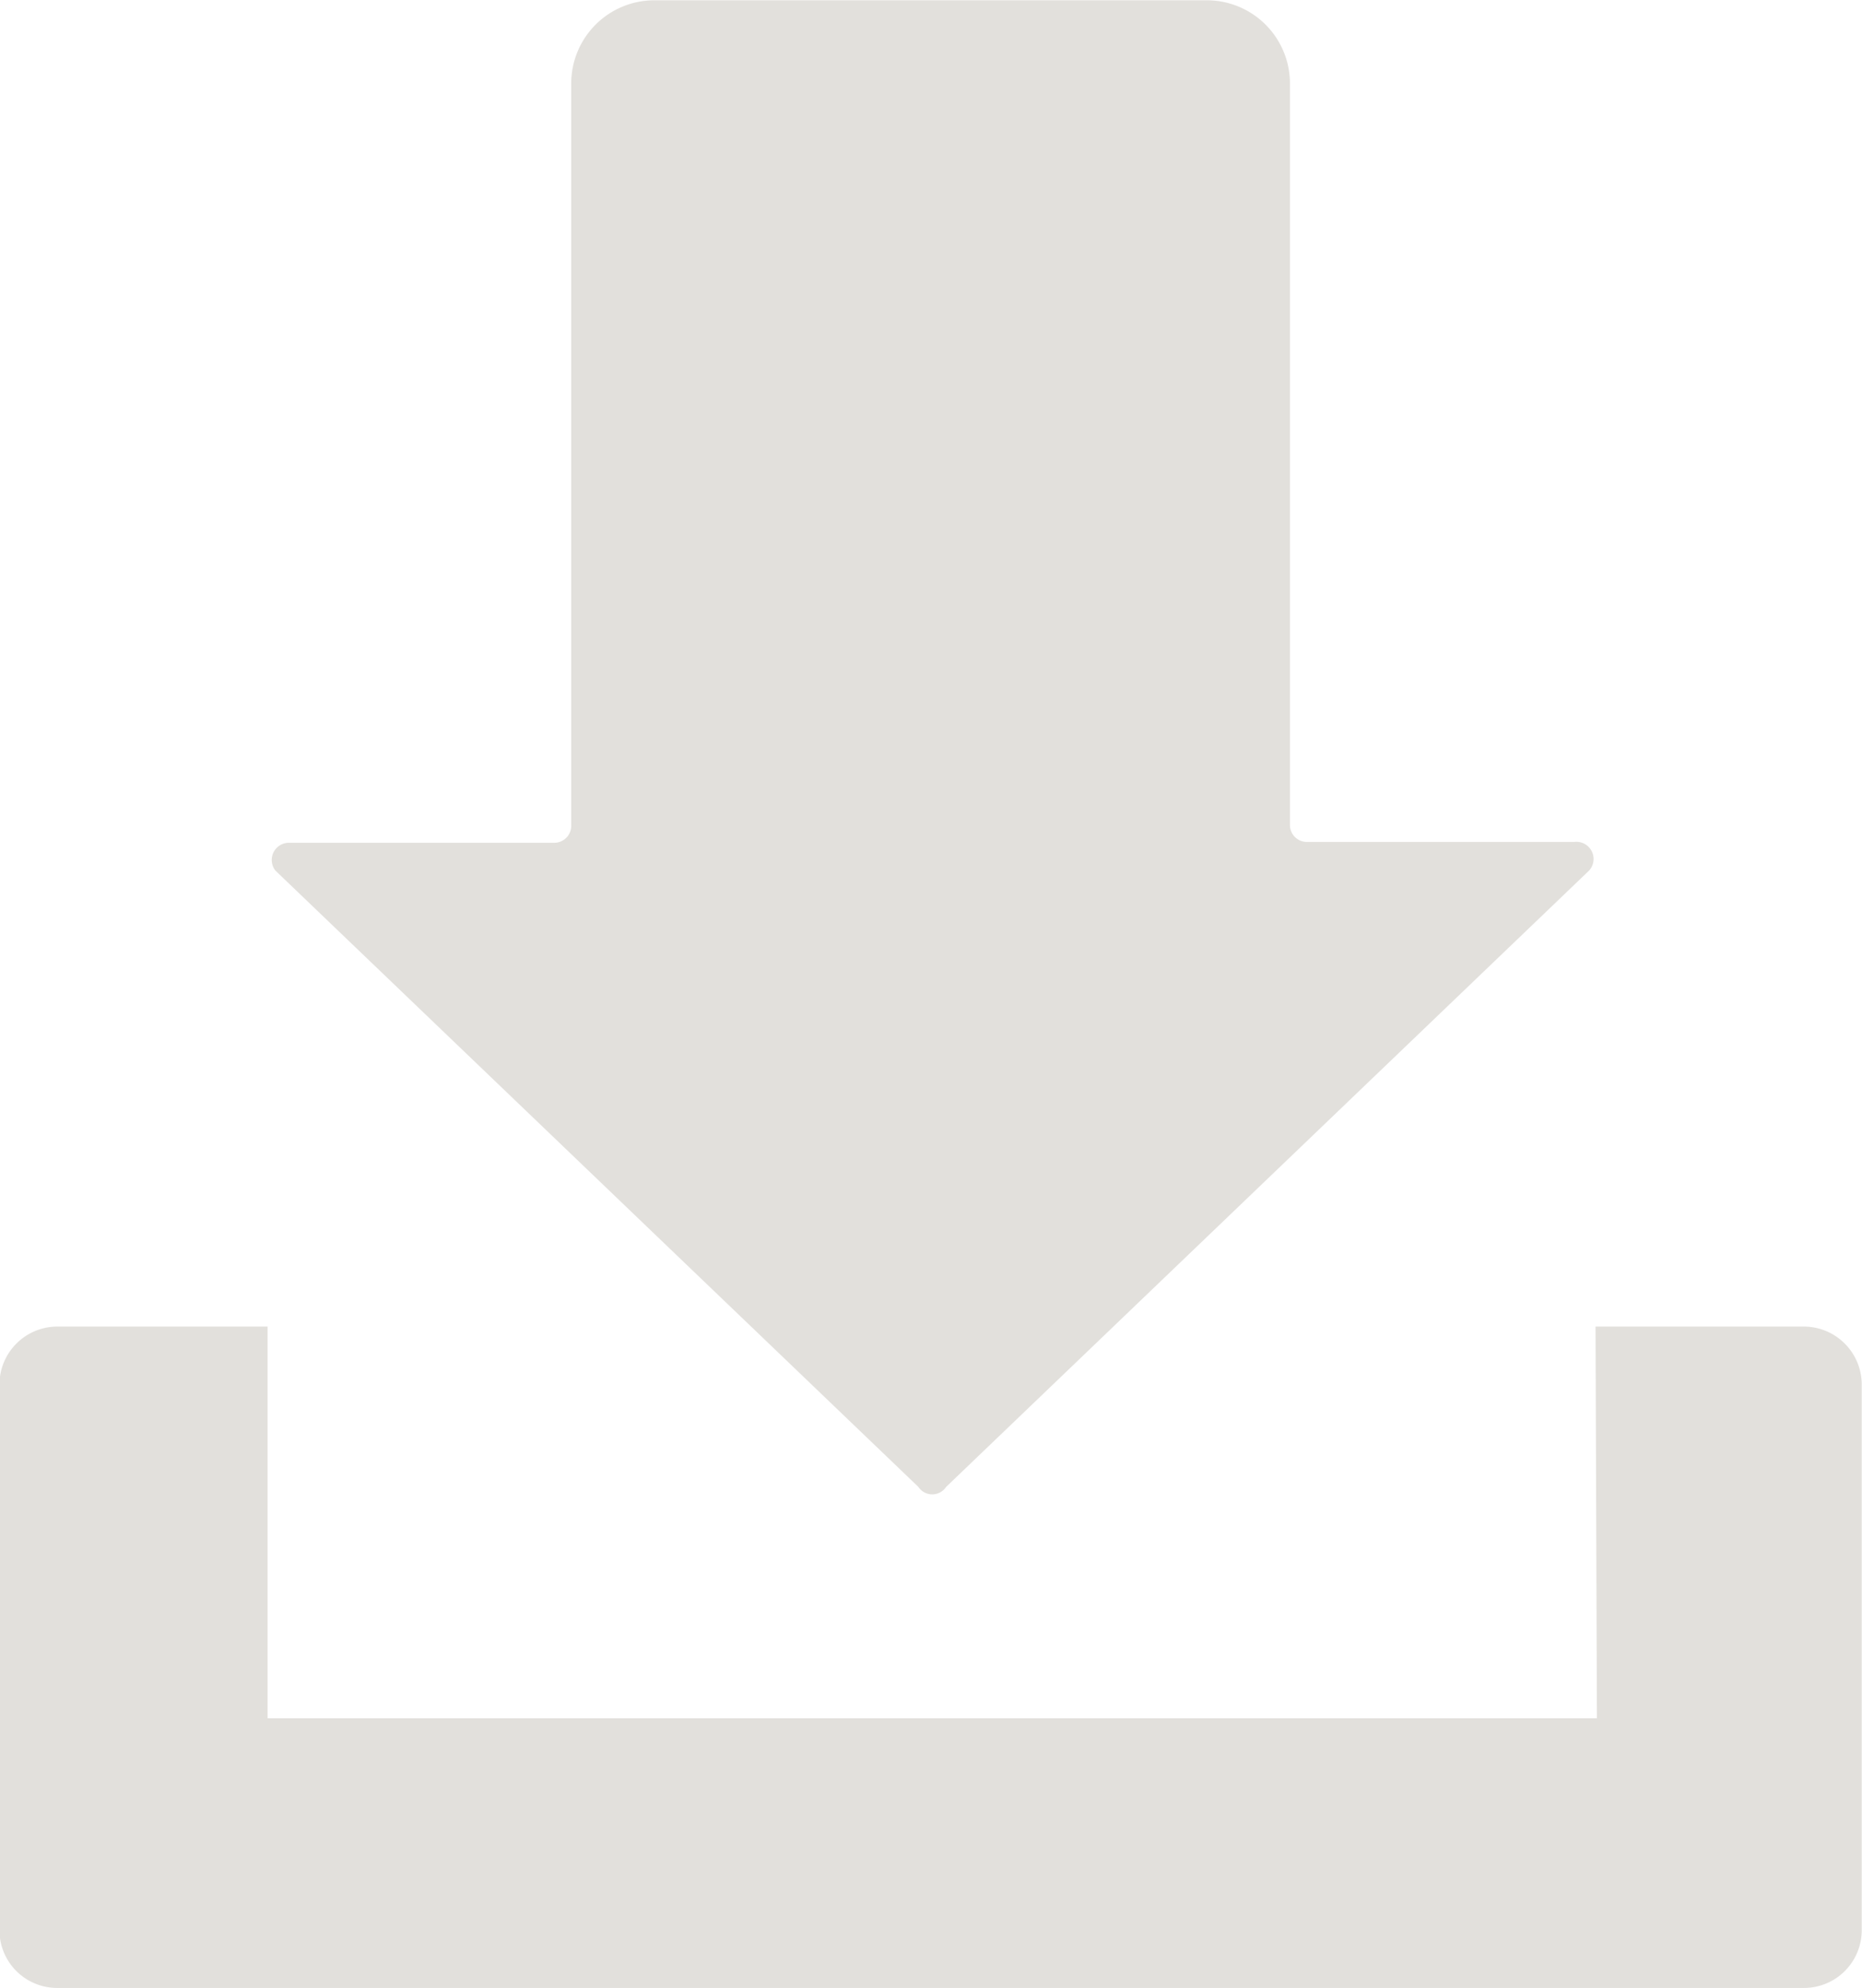
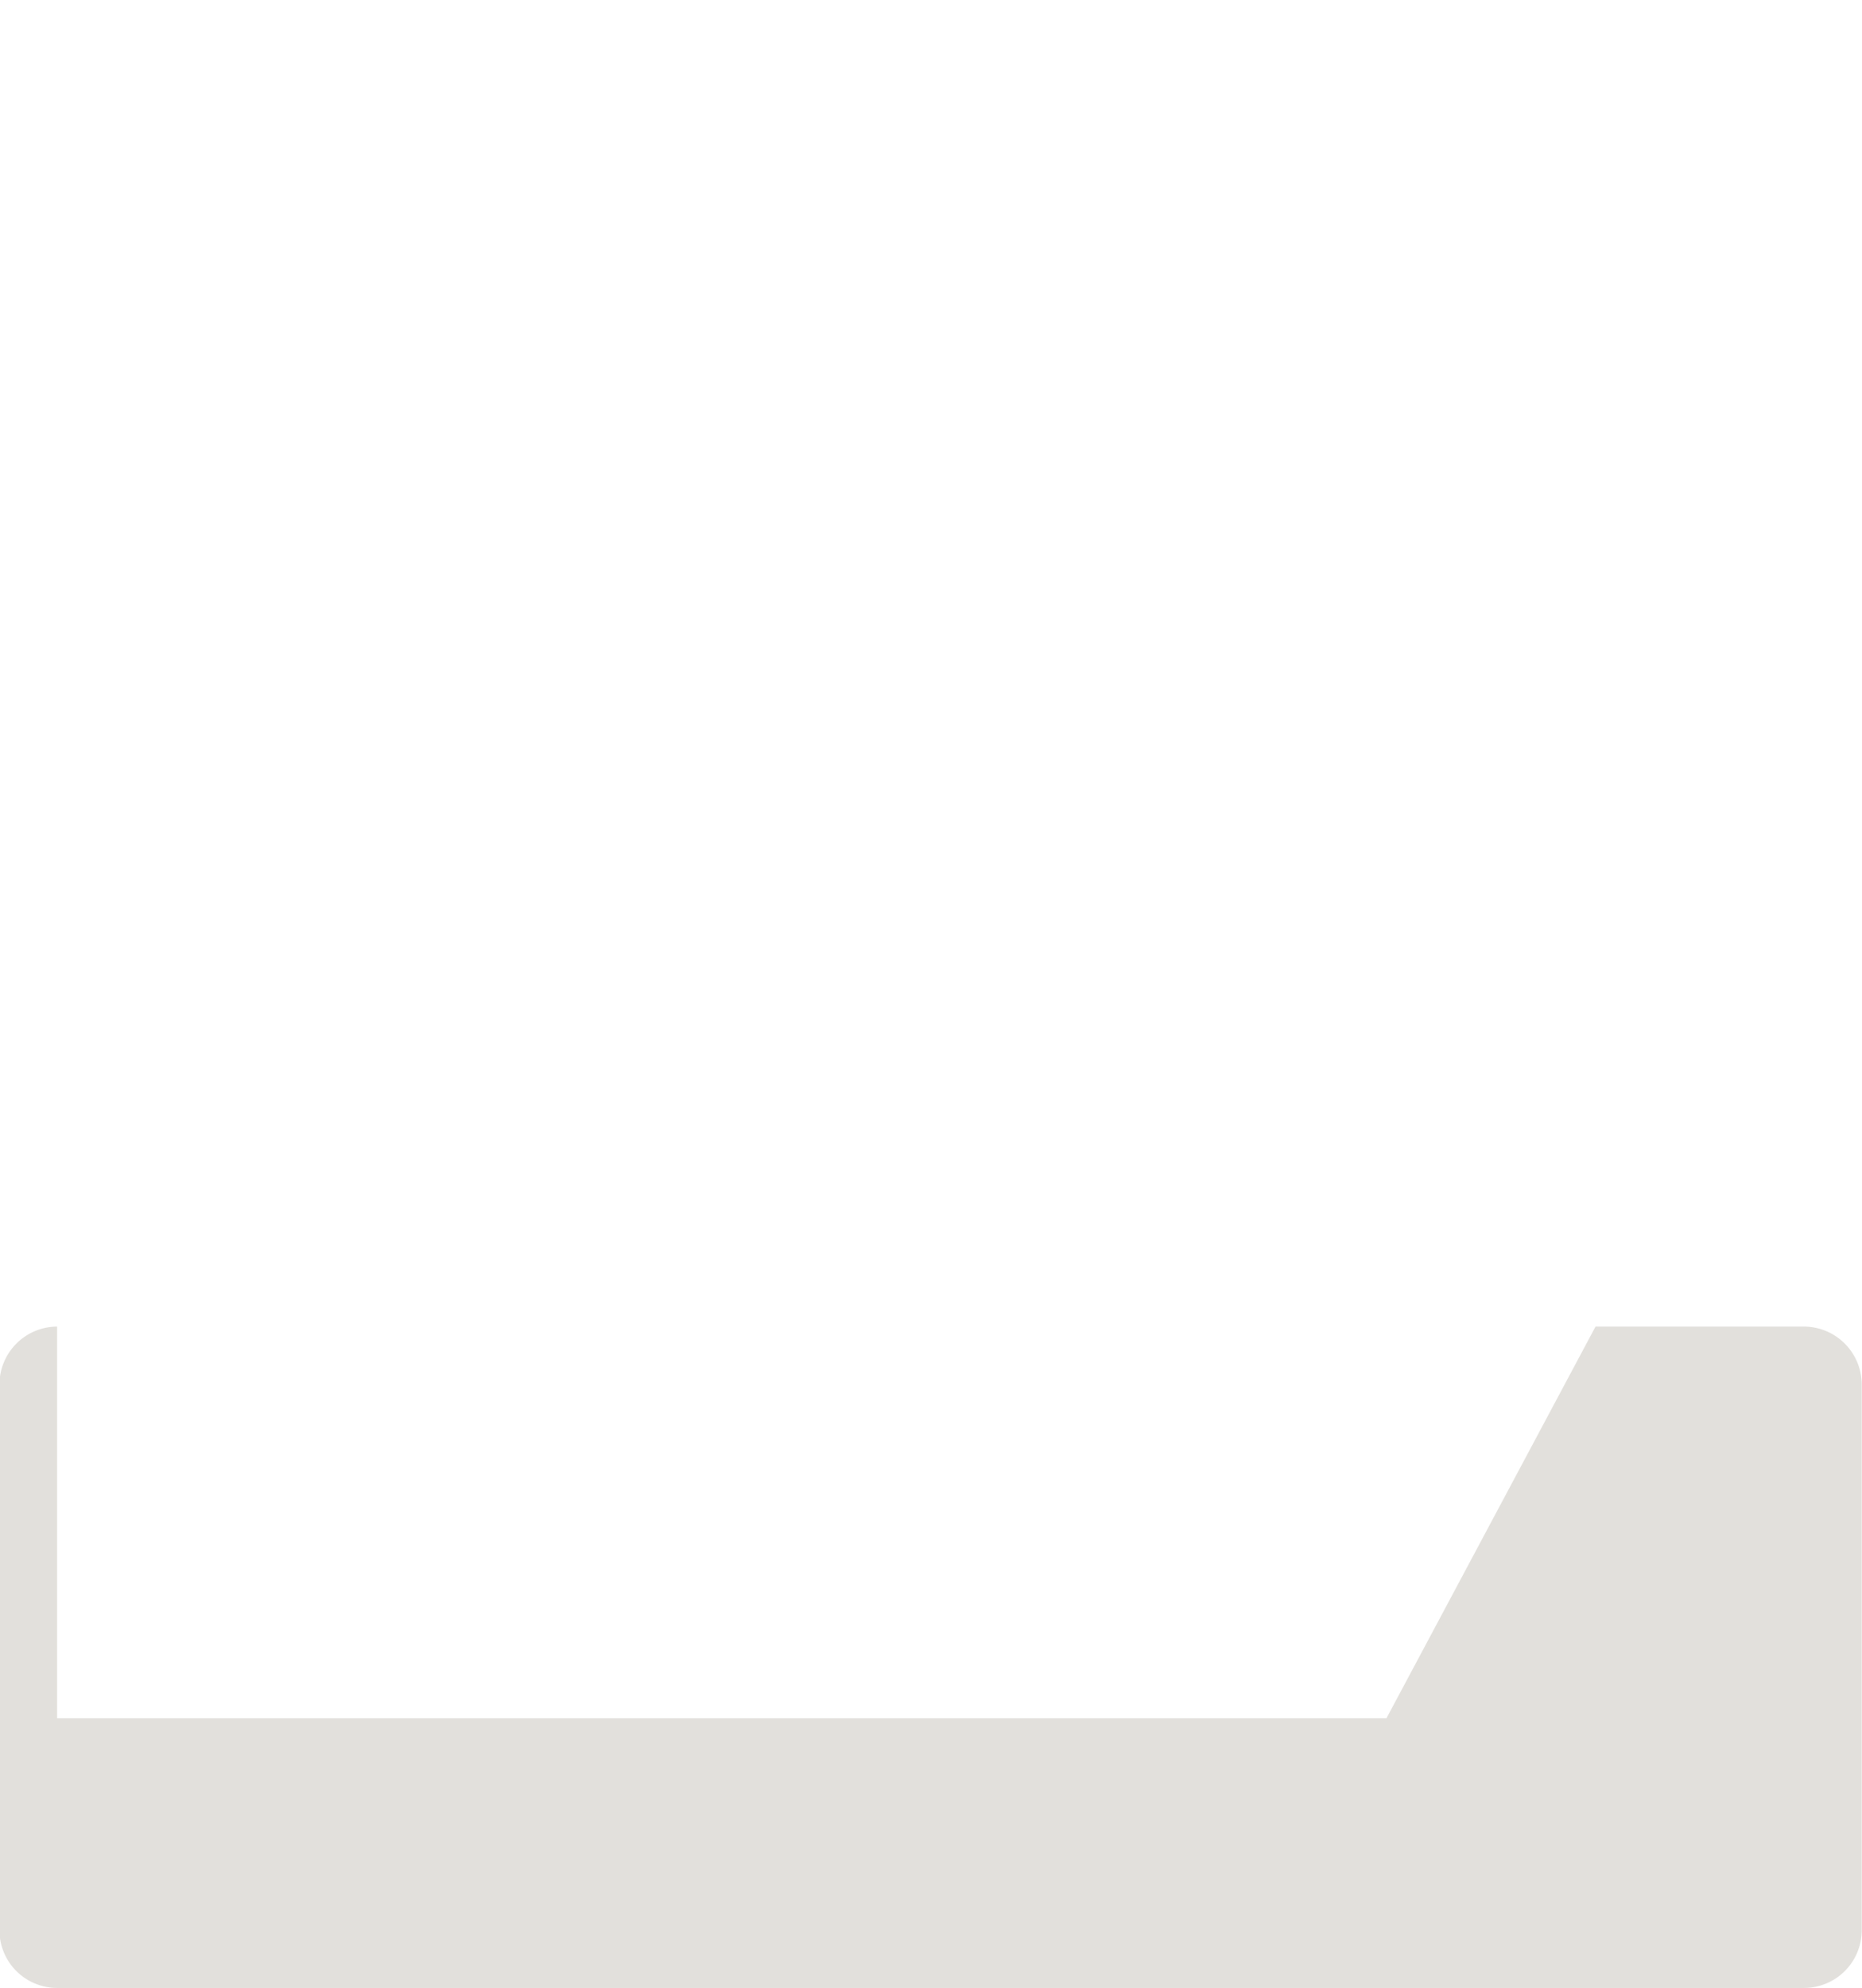
<svg xmlns="http://www.w3.org/2000/svg" id="Laag_1" data-name="Laag 1" viewBox="0 0 67.15 71.66">
-   <path d="M393,425.58h-9.64a.61.61,0,0,1-.61-.61V398.24a3,3,0,0,0-3-3H359.83a3,3,0,0,0-3,3V425a.61.61,0,0,1-.61.61h-9.58a.62.62,0,0,0-.48,1l23.19,22.22a.6.6,0,0,0,1,0l23.19-22.22A.62.62,0,0,0,393,425.58Z" transform="translate(-336.23 -395.23)" style="fill: #e2e0dc" />
-   <path d="M393.77,443.05h7.52a2.09,2.09,0,0,1,2.08,2.09v19.67a2.08,2.08,0,0,1-2.08,2.08h-63a2.08,2.08,0,0,1-2.08-2.08V445.14a2.09,2.09,0,0,1,2.08-2.09h7.59v14.12h47.94Z" transform="translate(-336.23 -395.23)" style="fill: #e2e0dc" />
+   <path d="M393.77,443.05h7.52a2.09,2.09,0,0,1,2.08,2.09v19.67a2.08,2.08,0,0,1-2.08,2.08h-63a2.08,2.08,0,0,1-2.08-2.08V445.14a2.09,2.09,0,0,1,2.08-2.09v14.12h47.94Z" transform="translate(-336.23 -395.23)" style="fill: #e2e0dc" />
</svg>